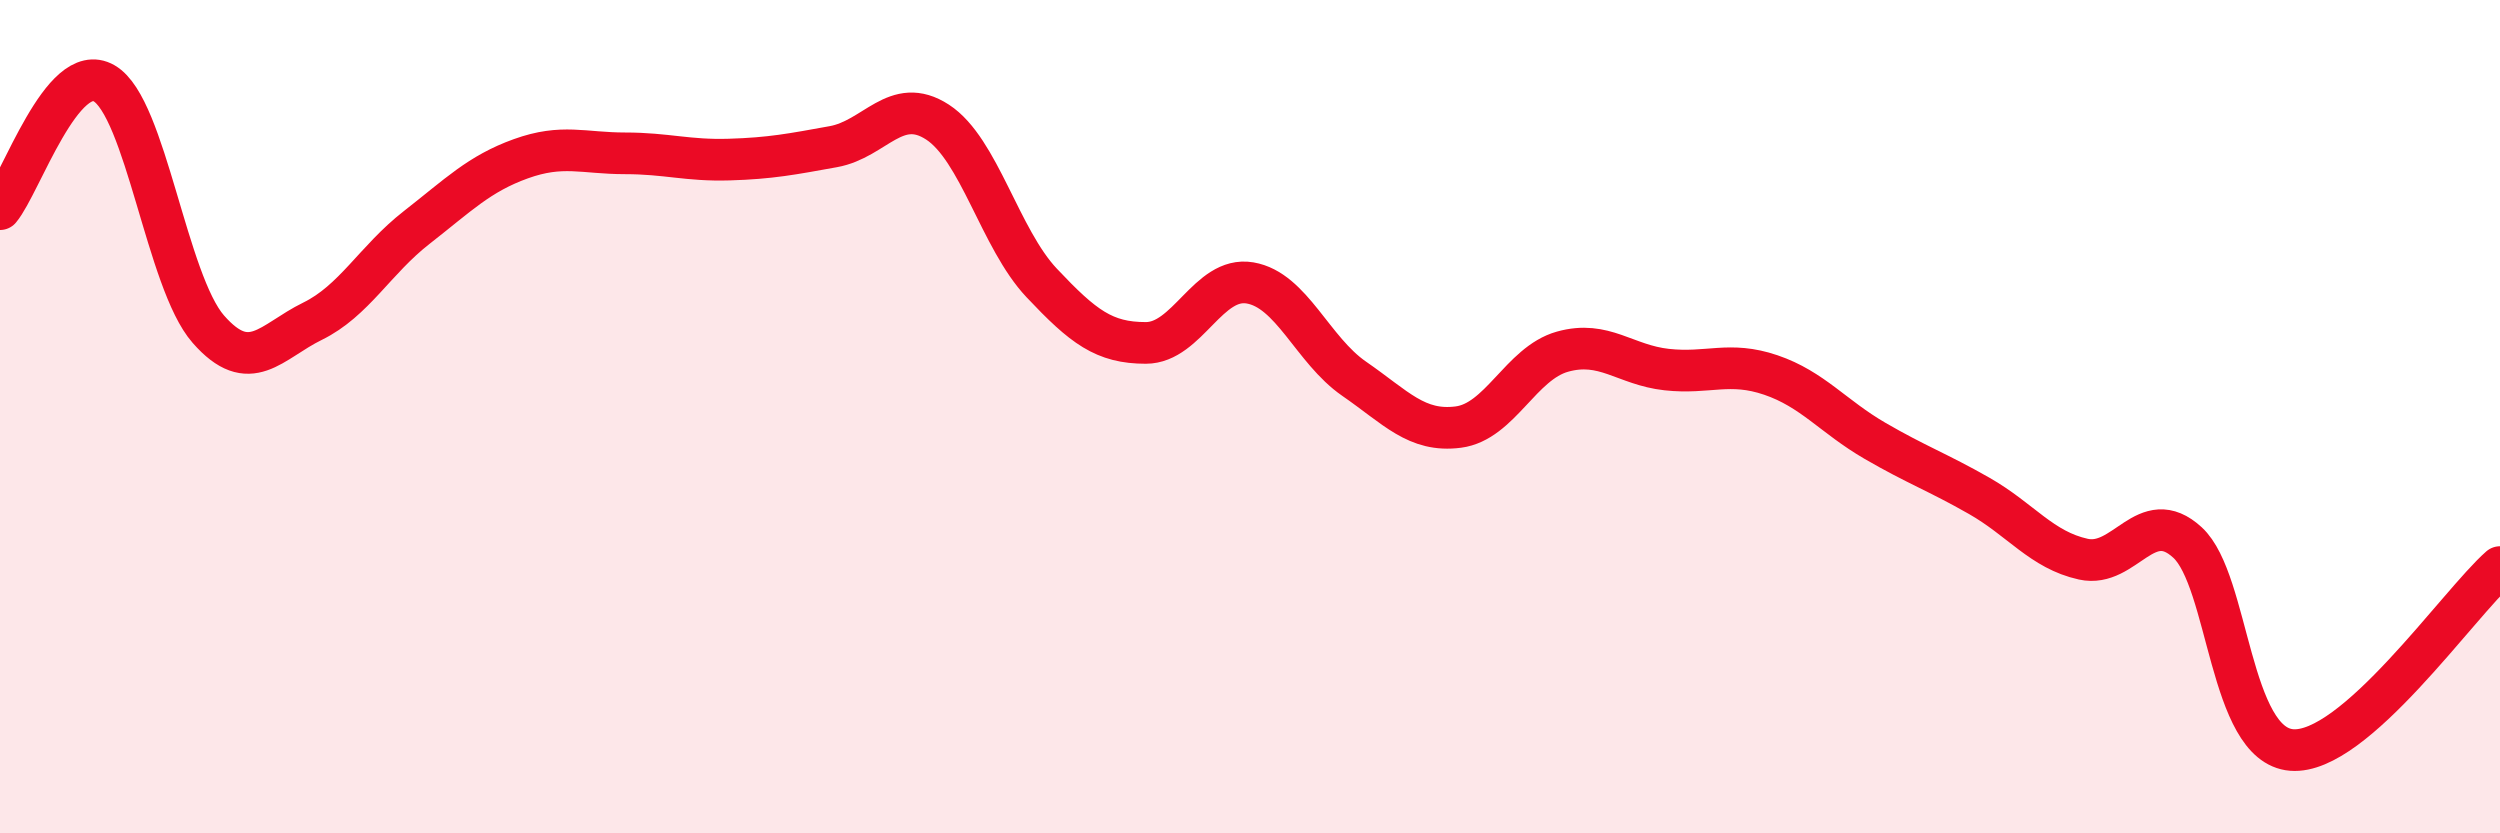
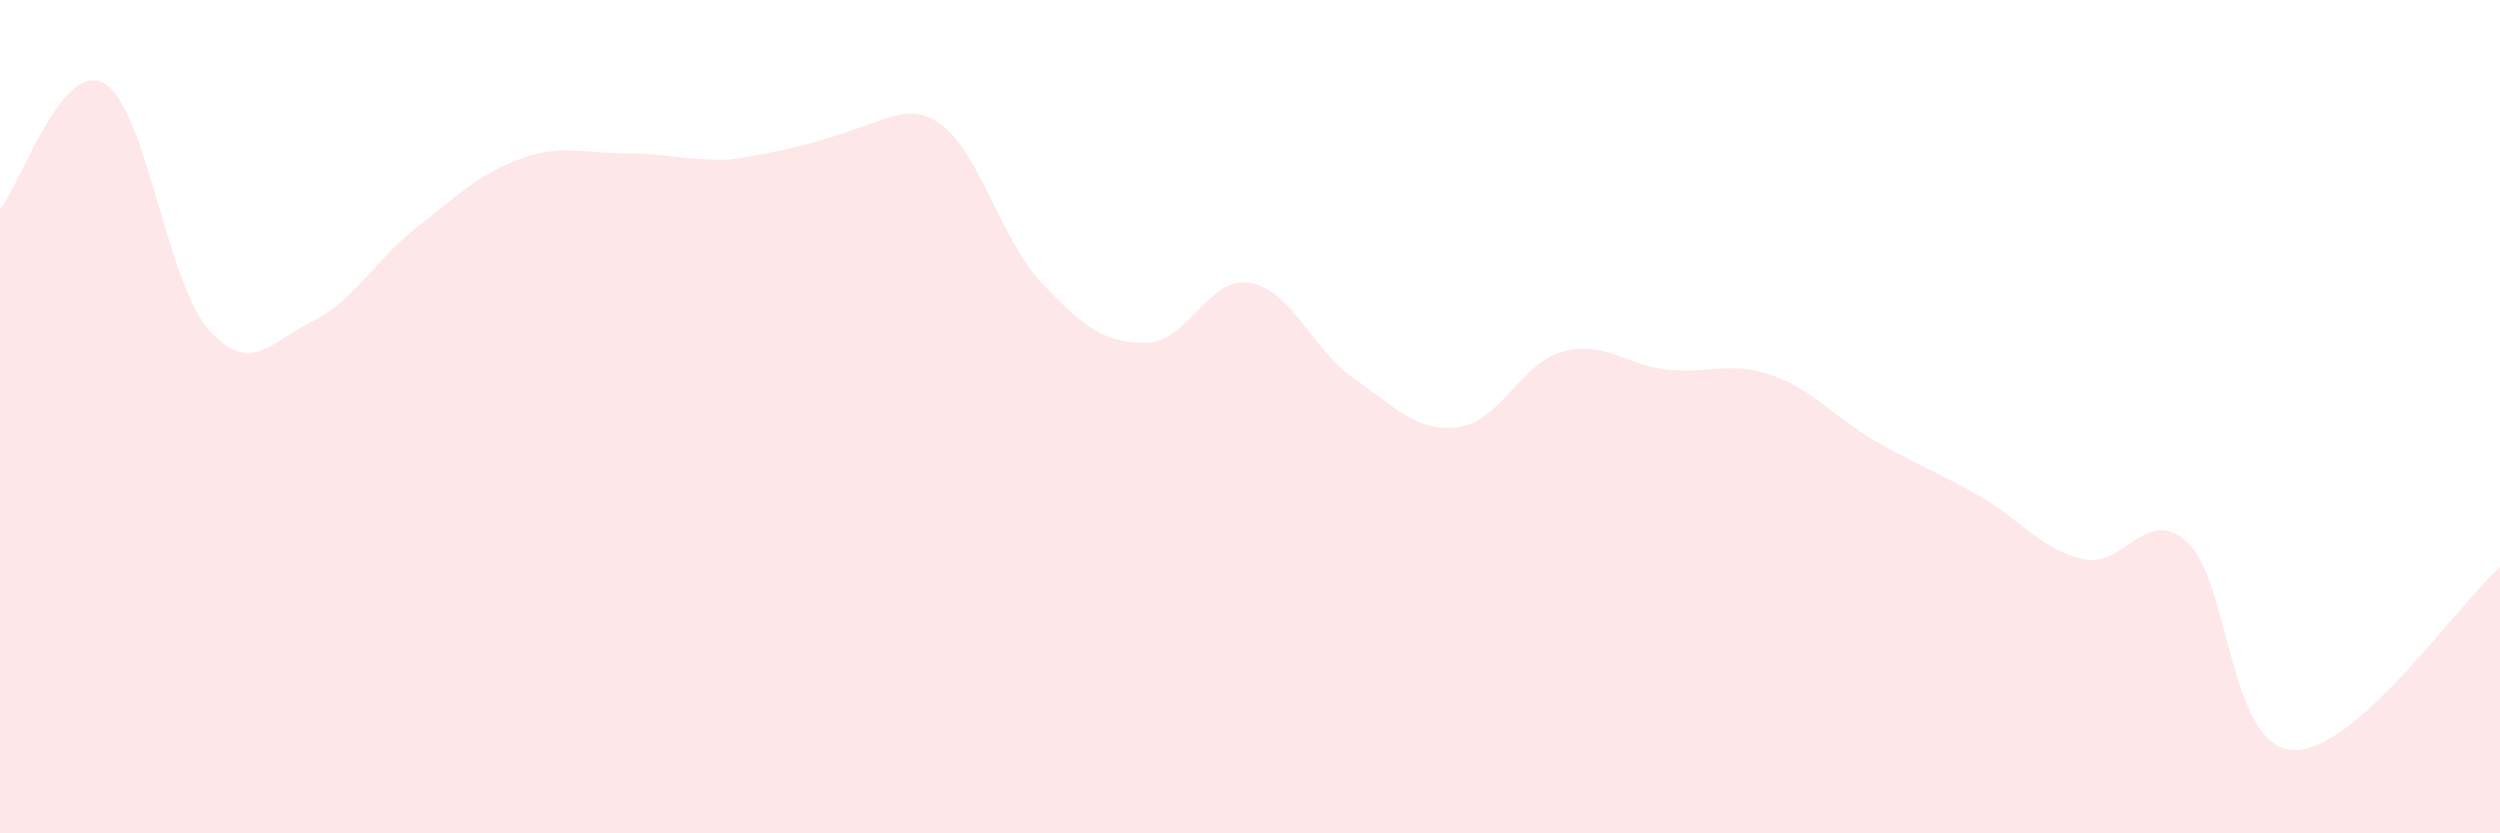
<svg xmlns="http://www.w3.org/2000/svg" width="60" height="20" viewBox="0 0 60 20">
-   <path d="M 0,5.02 C 0.5,4.42 1.5,1.42 2.5,2 C 3.5,2.58 4,6.76 5,7.9 C 6,9.04 6.5,8.2 7.5,7.71 C 8.5,7.22 9,6.24 10,5.46 C 11,4.68 11.5,4.17 12.5,3.81 C 13.5,3.45 14,3.68 15,3.68 C 16,3.68 16.5,3.86 17.5,3.83 C 18.5,3.8 19,3.7 20,3.52 C 21,3.34 21.5,2.28 22.5,2.93 C 23.5,3.58 24,5.73 25,6.79 C 26,7.85 26.5,8.23 27.5,8.23 C 28.5,8.23 29,6.62 30,6.79 C 31,6.96 31.5,8.4 32.5,9.09 C 33.5,9.78 34,10.38 35,10.25 C 36,10.12 36.5,8.72 37.5,8.44 C 38.5,8.16 39,8.76 40,8.87 C 41,8.98 41.5,8.66 42.5,9 C 43.5,9.34 44,10 45,10.58 C 46,11.16 46.5,11.33 47.5,11.9 C 48.5,12.47 49,13.2 50,13.42 C 51,13.64 51.5,12.1 52.5,13.02 C 53.5,13.94 53.5,17.88 55,18 C 56.5,18.12 59,14.49 60,13.61L60 20L0 20Z" fill="#EB0A25" opacity="0.1" stroke-linecap="round" stroke-linejoin="round" />
-   <path d="M 0,5.02 C 0.5,4.42 1.5,1.42 2.5,2 C 3.5,2.58 4,6.76 5,7.9 C 6,9.04 6.5,8.2 7.5,7.71 C 8.5,7.22 9,6.24 10,5.46 C 11,4.68 11.5,4.17 12.5,3.81 C 13.5,3.45 14,3.68 15,3.68 C 16,3.68 16.5,3.86 17.5,3.83 C 18.5,3.8 19,3.7 20,3.52 C 21,3.34 21.5,2.28 22.5,2.93 C 23.5,3.58 24,5.73 25,6.79 C 26,7.85 26.5,8.23 27.5,8.23 C 28.5,8.23 29,6.62 30,6.79 C 31,6.96 31.5,8.4 32.5,9.09 C 33.5,9.78 34,10.38 35,10.25 C 36,10.12 36.5,8.72 37.5,8.44 C 38.5,8.16 39,8.76 40,8.87 C 41,8.98 41.5,8.66 42.5,9 C 43.5,9.34 44,10 45,10.58 C 46,11.16 46.5,11.33 47.5,11.9 C 48.5,12.47 49,13.2 50,13.42 C 51,13.64 51.5,12.1 52.5,13.02 C 53.5,13.94 53.5,17.88 55,18 C 56.5,18.12 59,14.49 60,13.61" stroke="#EB0A25" stroke-width="1" fill="none" stroke-linecap="round" stroke-linejoin="round" />
+   <path d="M 0,5.02 C 0.5,4.42 1.5,1.42 2.5,2 C 3.5,2.58 4,6.76 5,7.9 C 6,9.04 6.5,8.2 7.5,7.71 C 8.5,7.22 9,6.24 10,5.46 C 11,4.68 11.5,4.17 12.5,3.81 C 13.5,3.45 14,3.68 15,3.68 C 16,3.68 16.5,3.86 17.5,3.83 C 21,3.34 21.5,2.28 22.5,2.93 C 23.5,3.58 24,5.73 25,6.79 C 26,7.85 26.5,8.23 27.5,8.23 C 28.5,8.23 29,6.62 30,6.79 C 31,6.96 31.5,8.4 32.5,9.09 C 33.5,9.78 34,10.38 35,10.25 C 36,10.12 36.5,8.72 37.5,8.44 C 38.5,8.16 39,8.76 40,8.87 C 41,8.98 41.5,8.66 42.5,9 C 43.5,9.34 44,10 45,10.58 C 46,11.16 46.5,11.33 47.5,11.9 C 48.5,12.47 49,13.2 50,13.42 C 51,13.64 51.5,12.1 52.5,13.02 C 53.5,13.94 53.5,17.88 55,18 C 56.5,18.12 59,14.49 60,13.61L60 20L0 20Z" fill="#EB0A25" opacity="0.1" stroke-linecap="round" stroke-linejoin="round" />
</svg>